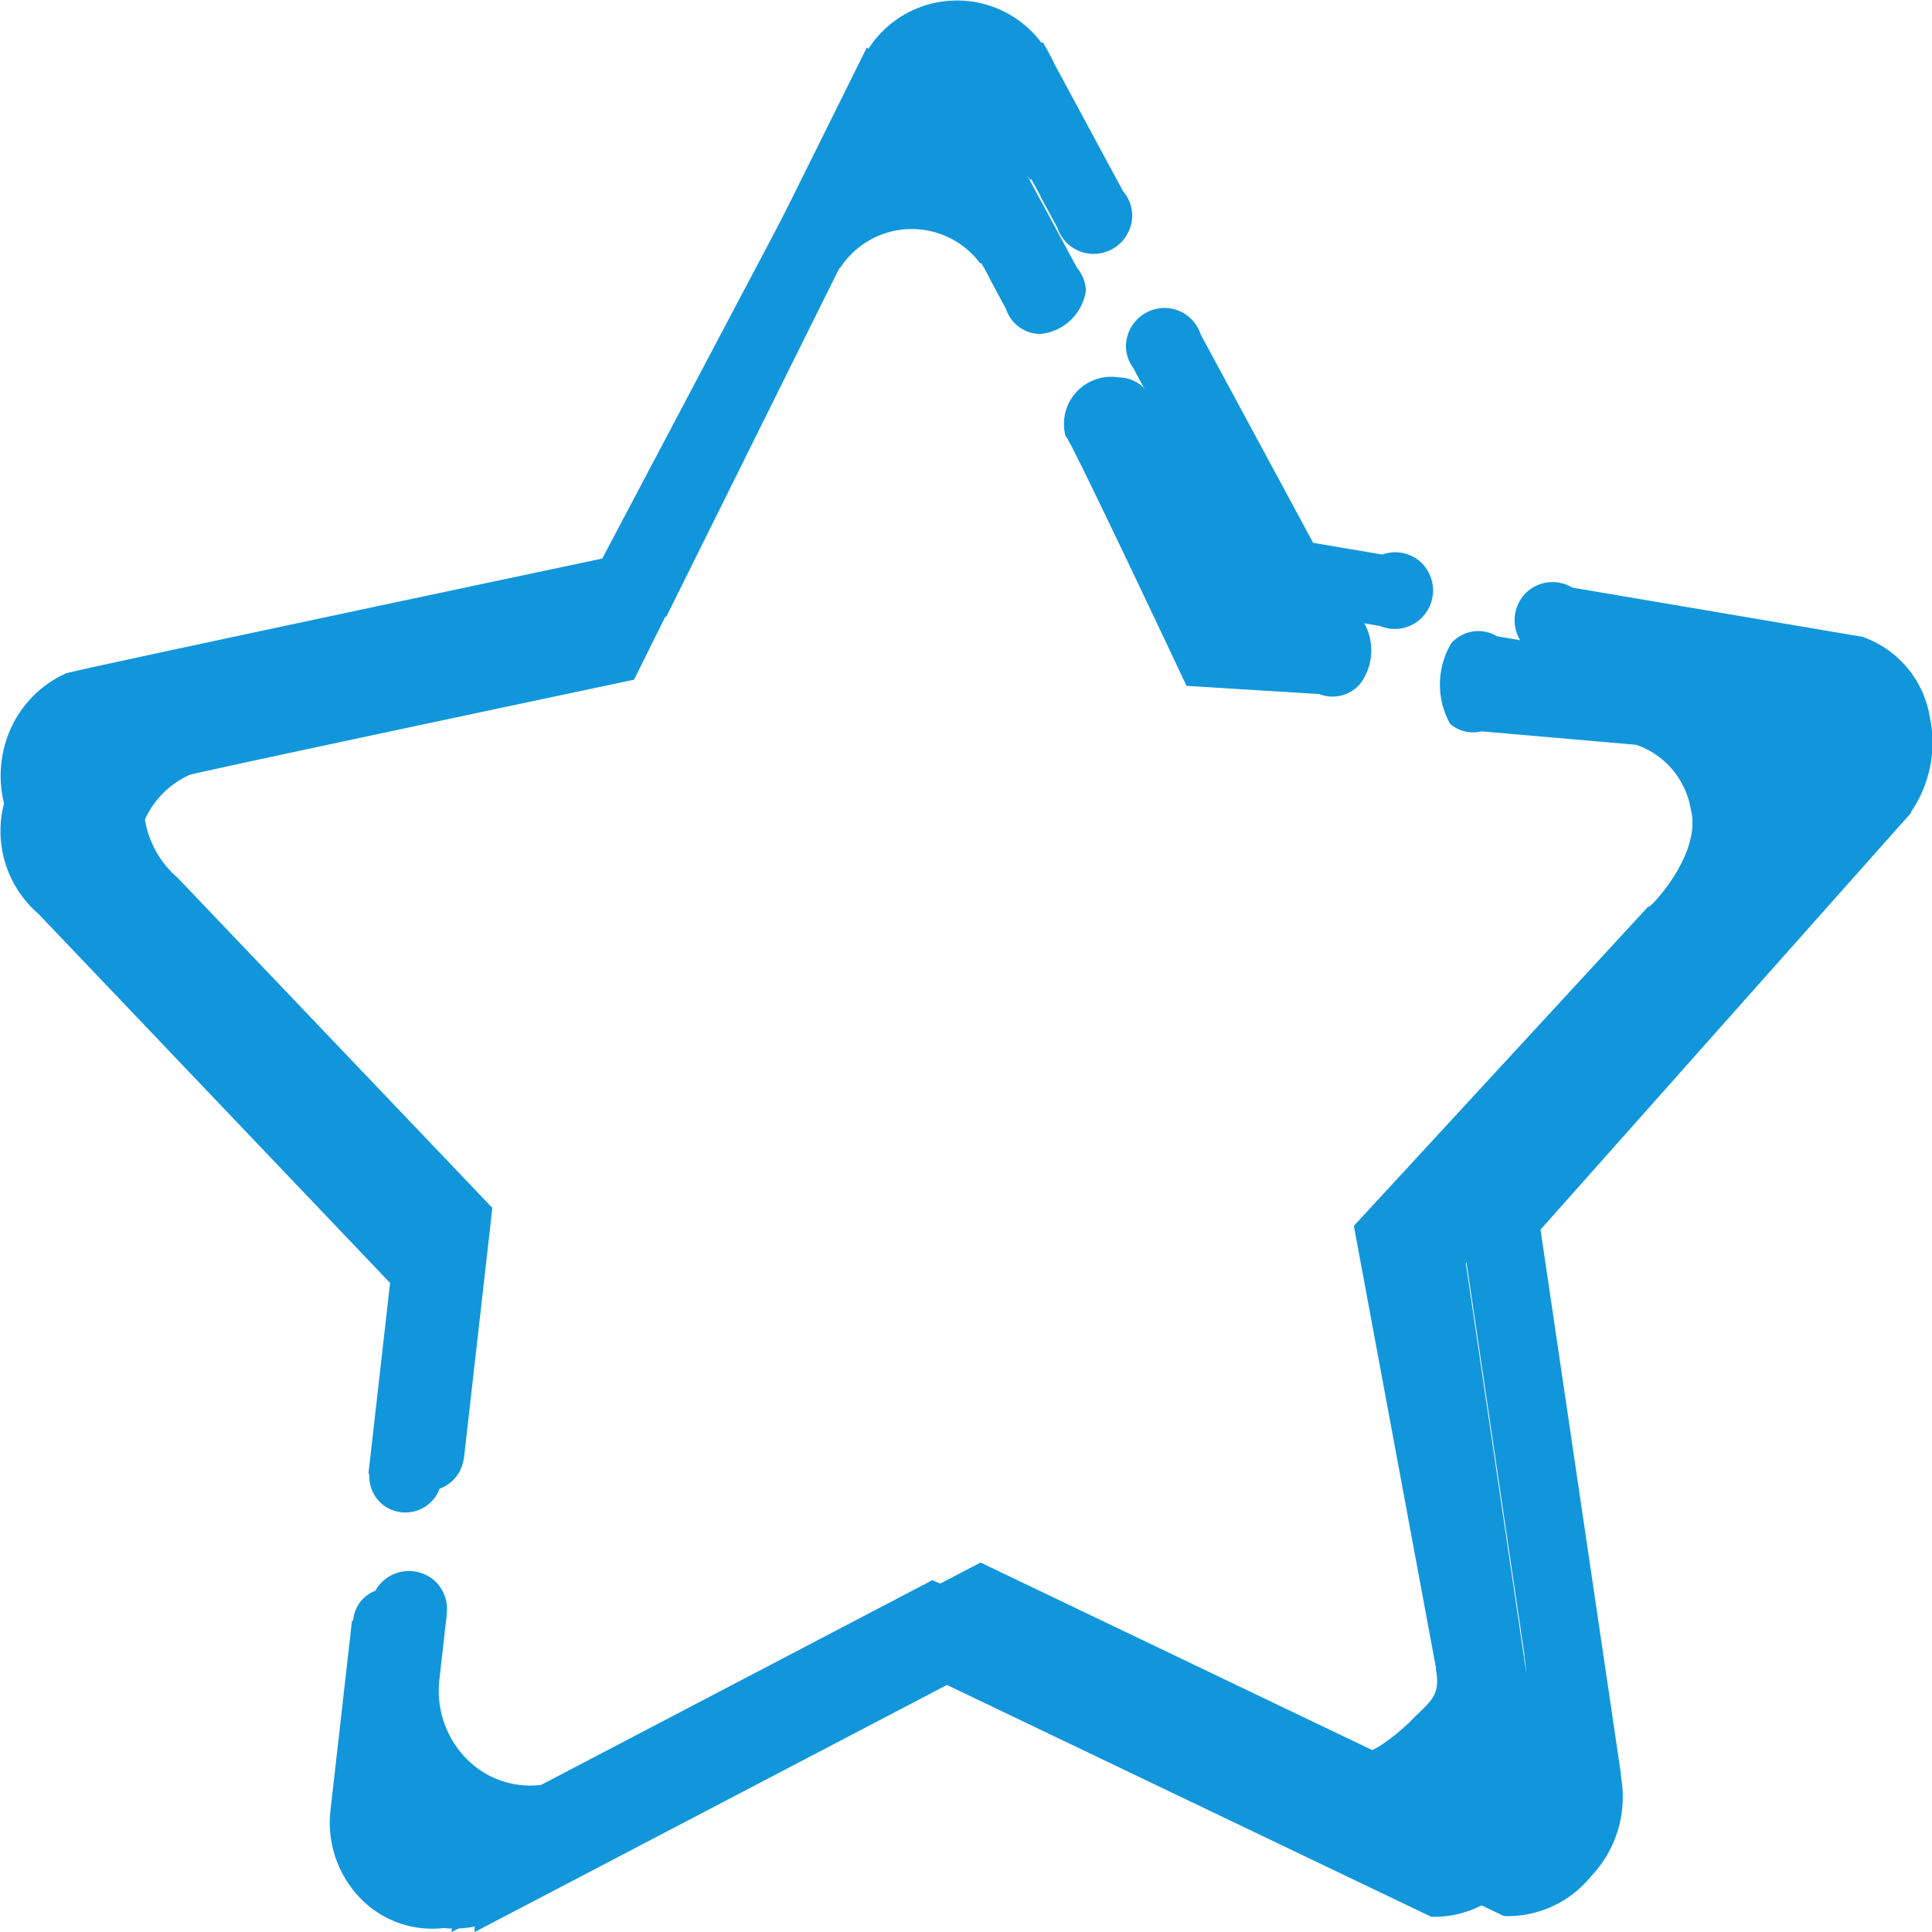
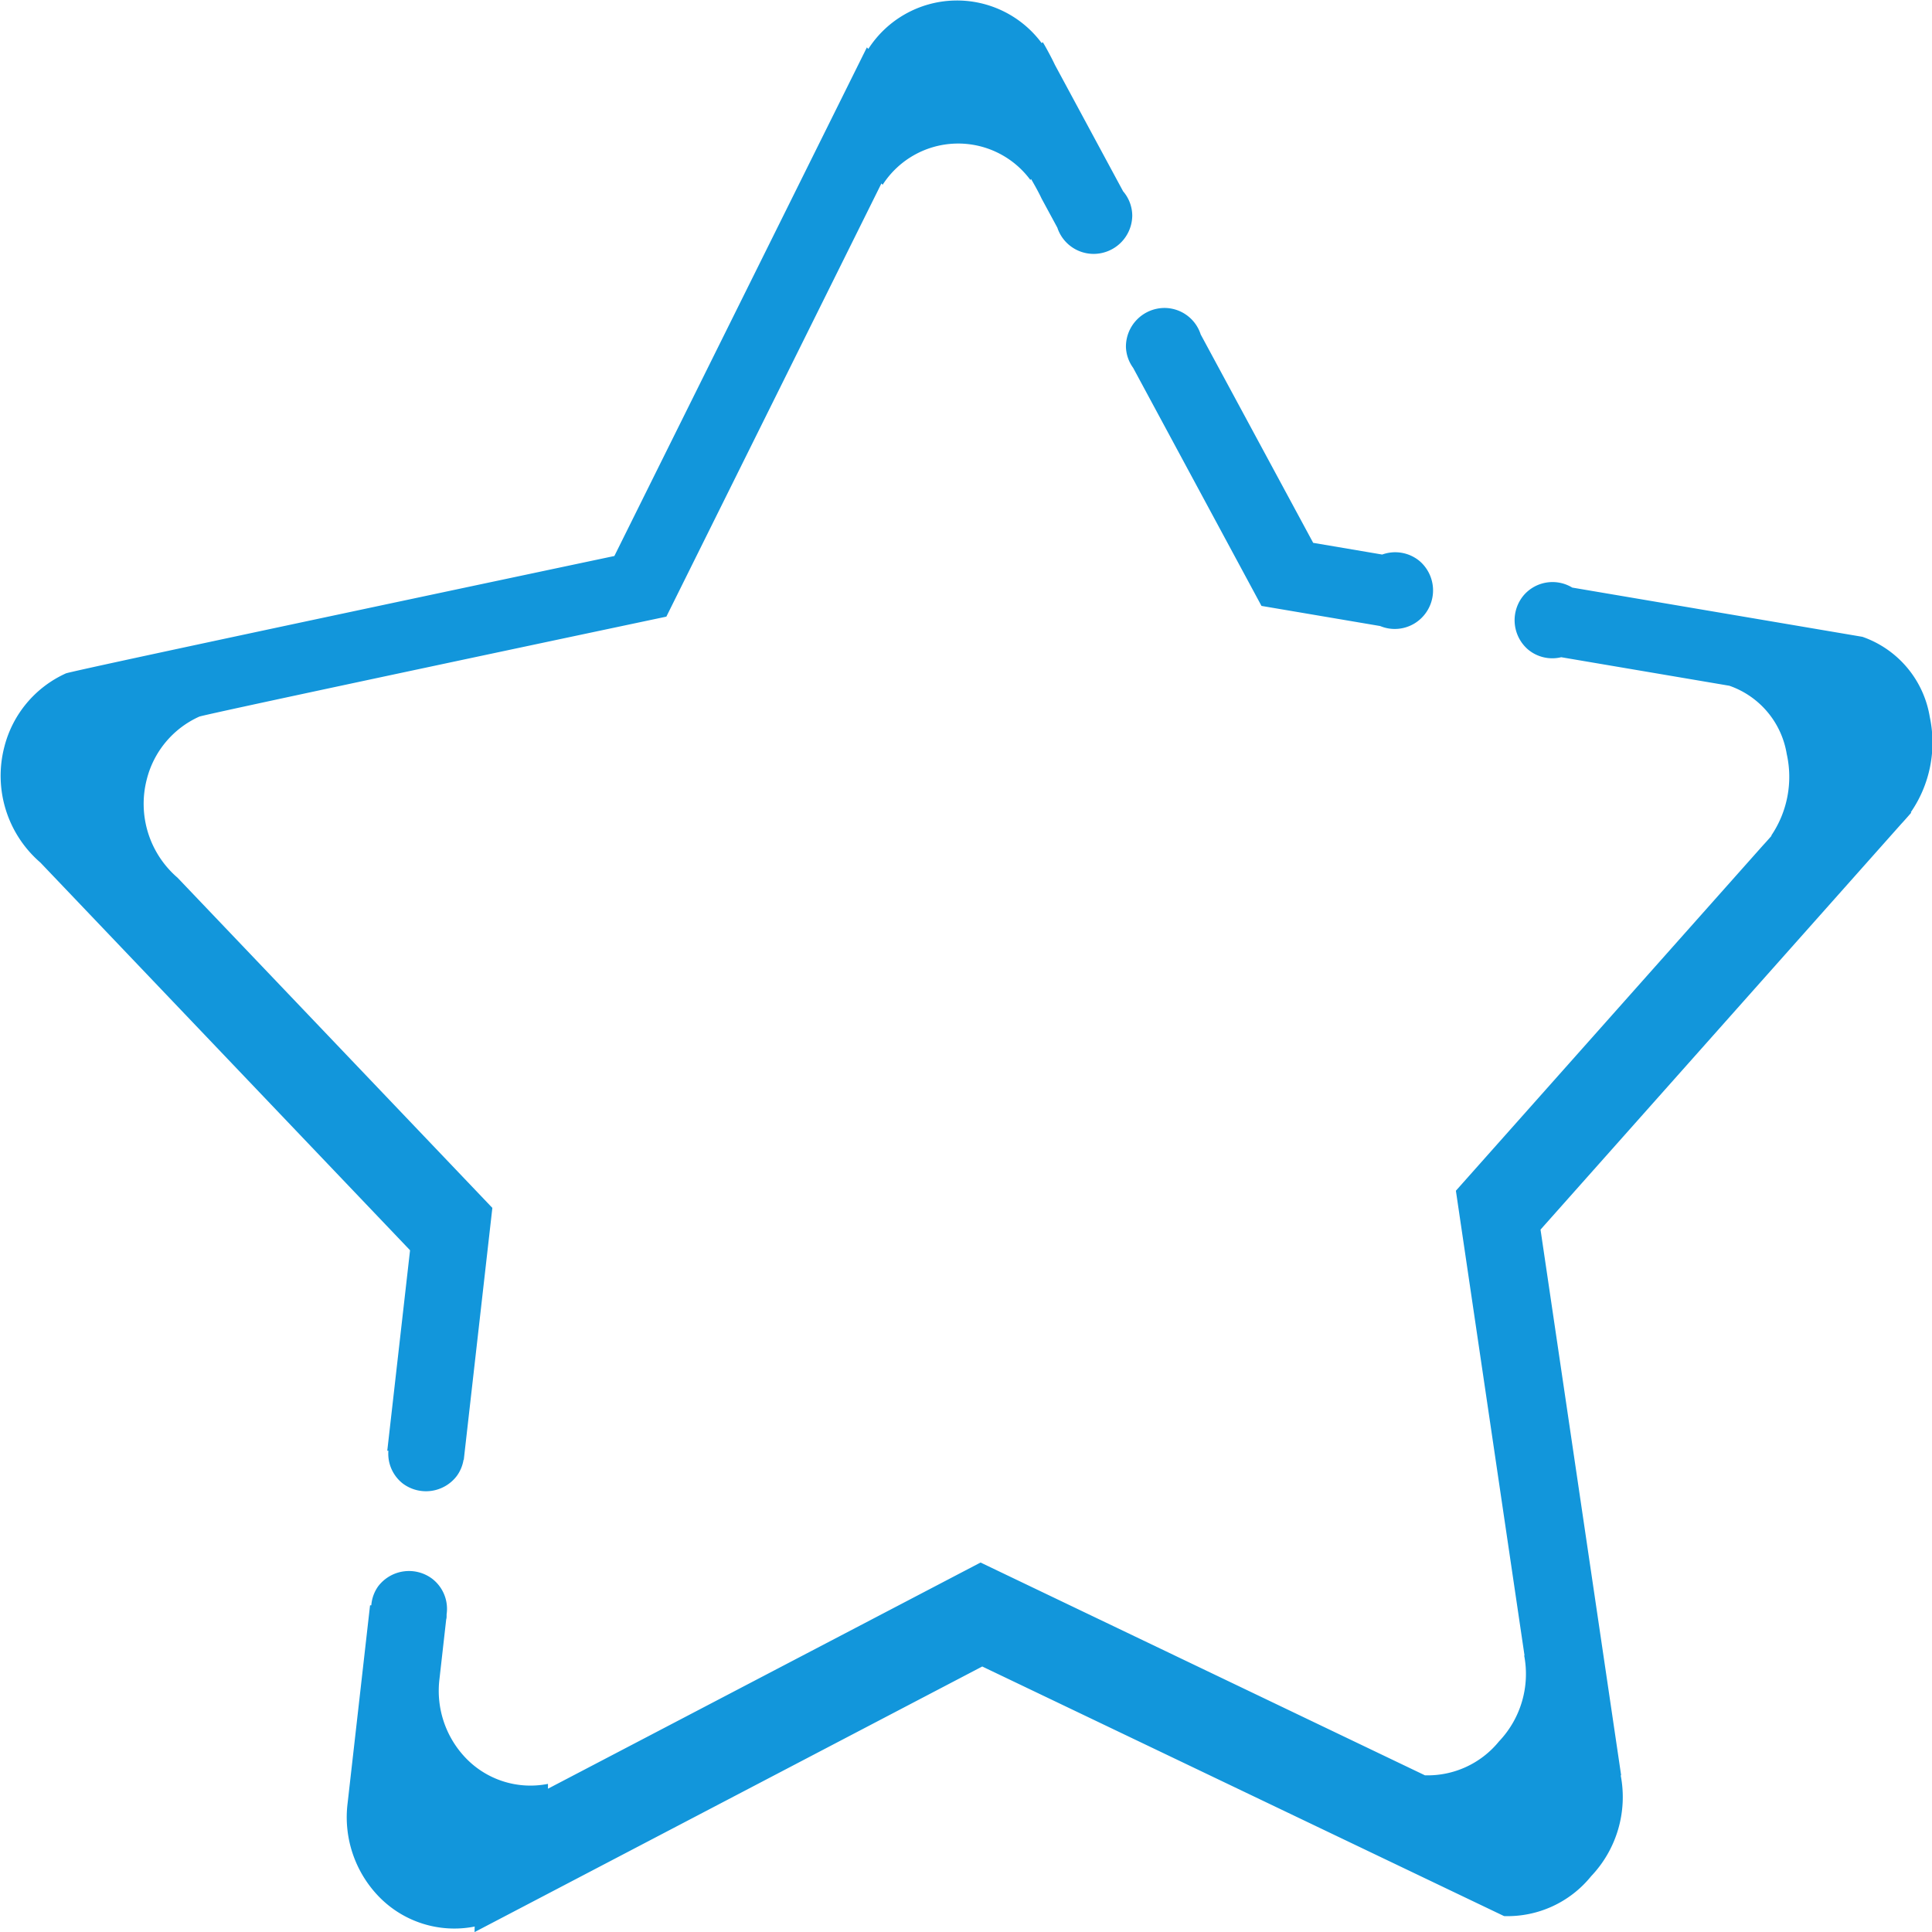
<svg xmlns="http://www.w3.org/2000/svg" t="1555915761858" class="icon" style="" viewBox="0 0 1024 1024" version="1.1" p-id="2024" width="200" height="200">
  <defs>
    <style type="text/css" />
  </defs>
-   <path d="M963.637 458.967h0.231s-3.23 3.768-5.126 5.767l-181.834 204.723 40.652 275.416h-0.231a58.031 58.031 0 0 1-14.918 50.931 54.161 54.161 0 0 1-43.831 20.121l-263.087-125.93-256.141 134.056c0.154-0.923 0-1.871 0.154-2.82a53.033 53.033 0 0 1-48.906-15.533 57.621 57.621 0 0 1-15.379-46.778l11.329-99.837h0.615a19.07 19.07 0 0 1 3.435-9.586 19.429 19.429 0 0 1 27.221-3.87 19.147 19.147 0 0 1 7.305 17.942v0.769c0 0.59 0 1.153-0.205 1.717l-3.691 30.195a49.137 49.137 0 0 0 13.072 39.832 45.164 45.164 0 0 0 41.652 13.226v2.409l218.154-114.165 222.666 92.711c-0.487 0.179 7.997 3.307 30.015-17.148 11.355-11.791 17.045-13.611 14.175-28.81a0.41 0.41 0 0 1 0.179 0l-43.574-234.559 160.687-174.298c-18.25 19.198 25.273-17.199 17.942-46.291a43.856 43.856 0 0 0-28.939-34.398l-81.869-7.126a19.096 19.096 0 0 1-16.789-3.922 42.985 42.985 0 0 1 0.538-42.703 19.173 19.173 0 0 1 24.35-3.768l146.308 24.863a78.742 78.742 0 0 1 32.835 48.368 62.158 62.158 0 0 1-8.997 48.496z m-264.728-91.122l-70.027-4.332s-64.388-136.798-64.08-132.21a25.017 25.017 0 0 1 28.041-31.297 19.224 19.224 0 0 1 18.199 13.38l56.749 105.091 34.783 5.895a19.07 19.07 0 0 1 18.916 3.358 29.656 29.656 0 0 1-0.718 34.885 19.224 19.224 0 0 1-21.864 5.126z m-147.512-190.831a19.25 19.25 0 0 1-18.173-13.201l-7.972-14.815c-1.615-3.537-5.255-9.715-5.255-9.715l-0.384 0.436a45.241 45.241 0 0 0-74.487 2.563c-0.179-0.256-0.436-0.436-0.615-0.692l-108.449 218.667s-235.994 49.88-235.661 50.495a47.317 47.317 0 0 0-26.35 31.527 49.265 49.265 0 0 0 15.379 49.726l158.765 166.608-14.405 127.135a18.993 18.993 0 0 1-3.383 8.125 19.429 19.429 0 0 1-27.196 3.896 19.173 19.173 0 0 1-7.408-16.584h-0.538l11.483-101.195-186.422-195.675a57.877 57.877 0 0 1-18.199-58.415 55.724 55.724 0 0 1 30.964-37.013c-0.41-0.718 273.776-69.488 273.776-69.488l130.262-246.555c0.205 0.308 0.513 0.513 0.718 0.82a53.827 53.827 0 0 1 44.882-24.479 60.184 60.184 0 0 1 47.163 18.173c0-0.179 0.308-0.333 0.436-0.538s4.255 7.254 6.152 11.432l34.449 63.849a19.122 19.122 0 0 1 4.588 12.15 26.965 26.965 0 0 1-24.12 22.761z" fill="#1296db" p-id="2025" />
  <path d="M1012.748 430.541l0.282 0.154s-3.409 3.947-5.383 6.049l-191.138 214.976 42.729 289.232h-0.231a60.876 60.876 0 0 1-15.687 53.494 56.929 56.929 0 0 1-46.138 21.121l-276.57-132.287-269.136 140.797c0.154-0.974 0-1.974 0.154-2.973a55.698 55.698 0 0 1-51.264-16.328 60.492 60.492 0 0 1-16.123-49.085l11.893-104.835h0.666a19.865 19.865 0 0 1 3.614-10.048 20.506 20.506 0 0 1 28.605-4.075 20.121 20.121 0 0 1 7.69 18.916v0.795c0 0.59 0 1.205-0.205 1.794l-3.563 31.527a51.469 51.469 0 0 0 13.713 41.806 47.522 47.522 0 0 0 43.78 13.918v2.563l229.279-119.881 235.533 112.781a48.701 48.701 0 0 0 39.217-17.942 51.854 51.854 0 0 0 13.38-45.574h0.179l-36.372-246.324 162.763-183.064c1.692-1.794 4.588-5.126 4.588-5.126h-0.231a55.519 55.519 0 0 0 8.228-43.318 46.138 46.138 0 0 0-30.4-36.141l-89.123-15.123a20.044 20.044 0 0 1-17.635-4.127 20.506 20.506 0 0 1-2.153-28.81 20.147 20.147 0 0 1 25.632-3.973l153.792 26.093a54.237 54.237 0 0 1 35.705 42.447 65.131 65.131 0 0 1-10.073 50.572z m-281.26-98.735l-62.875-10.663-68.027-126.187a19.839 19.839 0 0 1-3.819-11.227 20.506 20.506 0 0 1 20.506-20.506 20.198 20.198 0 0 1 19.122 14.046l59.62 110.448 36.577 6.203a20.224 20.224 0 0 1 19.89 3.512 20.506 20.506 0 0 1 2.153 28.81 20.172 20.172 0 0 1-23.146 5.562zM579.515 134.568a20.249 20.249 0 0 1-19.096-13.893l-8.407-15.533c-1.692-3.742-5.511-10.253-5.511-10.253s-0.282 0.308-0.384 0.487a47.599 47.599 0 0 0-78.306 2.563c-0.179-0.256-0.461-0.461-0.641-0.718l-113.986 229.612s-248.016 52.392-247.657 53.033a49.752 49.752 0 0 0-27.708 33.117 51.674 51.674 0 0 0 16.276 52.212l166.865 175.016-15.149 133.517h-0.128a19.993 19.993 0 0 1-3.537 8.51 20.506 20.506 0 0 1-28.605 4.101 20.07 20.07 0 0 1-7.69-17.404h-0.59l12.073-106.27-195.931-205.492a60.748 60.748 0 0 1-19.096-61.337 58.518 58.518 0 0 1 32.527-38.884c-0.436-0.743 290.795-62.26 290.795-62.26L459.48 25.094c0.205 0.308 0.513 0.538 0.743 0.846a55.878 55.878 0 0 1 91.942-3.025c0-0.205 0.333-0.359 0.461-0.564s4.486 7.69 6.485 11.996l36.167 67.053a20.019 20.019 0 0 1 4.844 12.816 20.506 20.506 0 0 1-20.608 20.352z" fill="#1296db" p-id="2026" />
</svg>